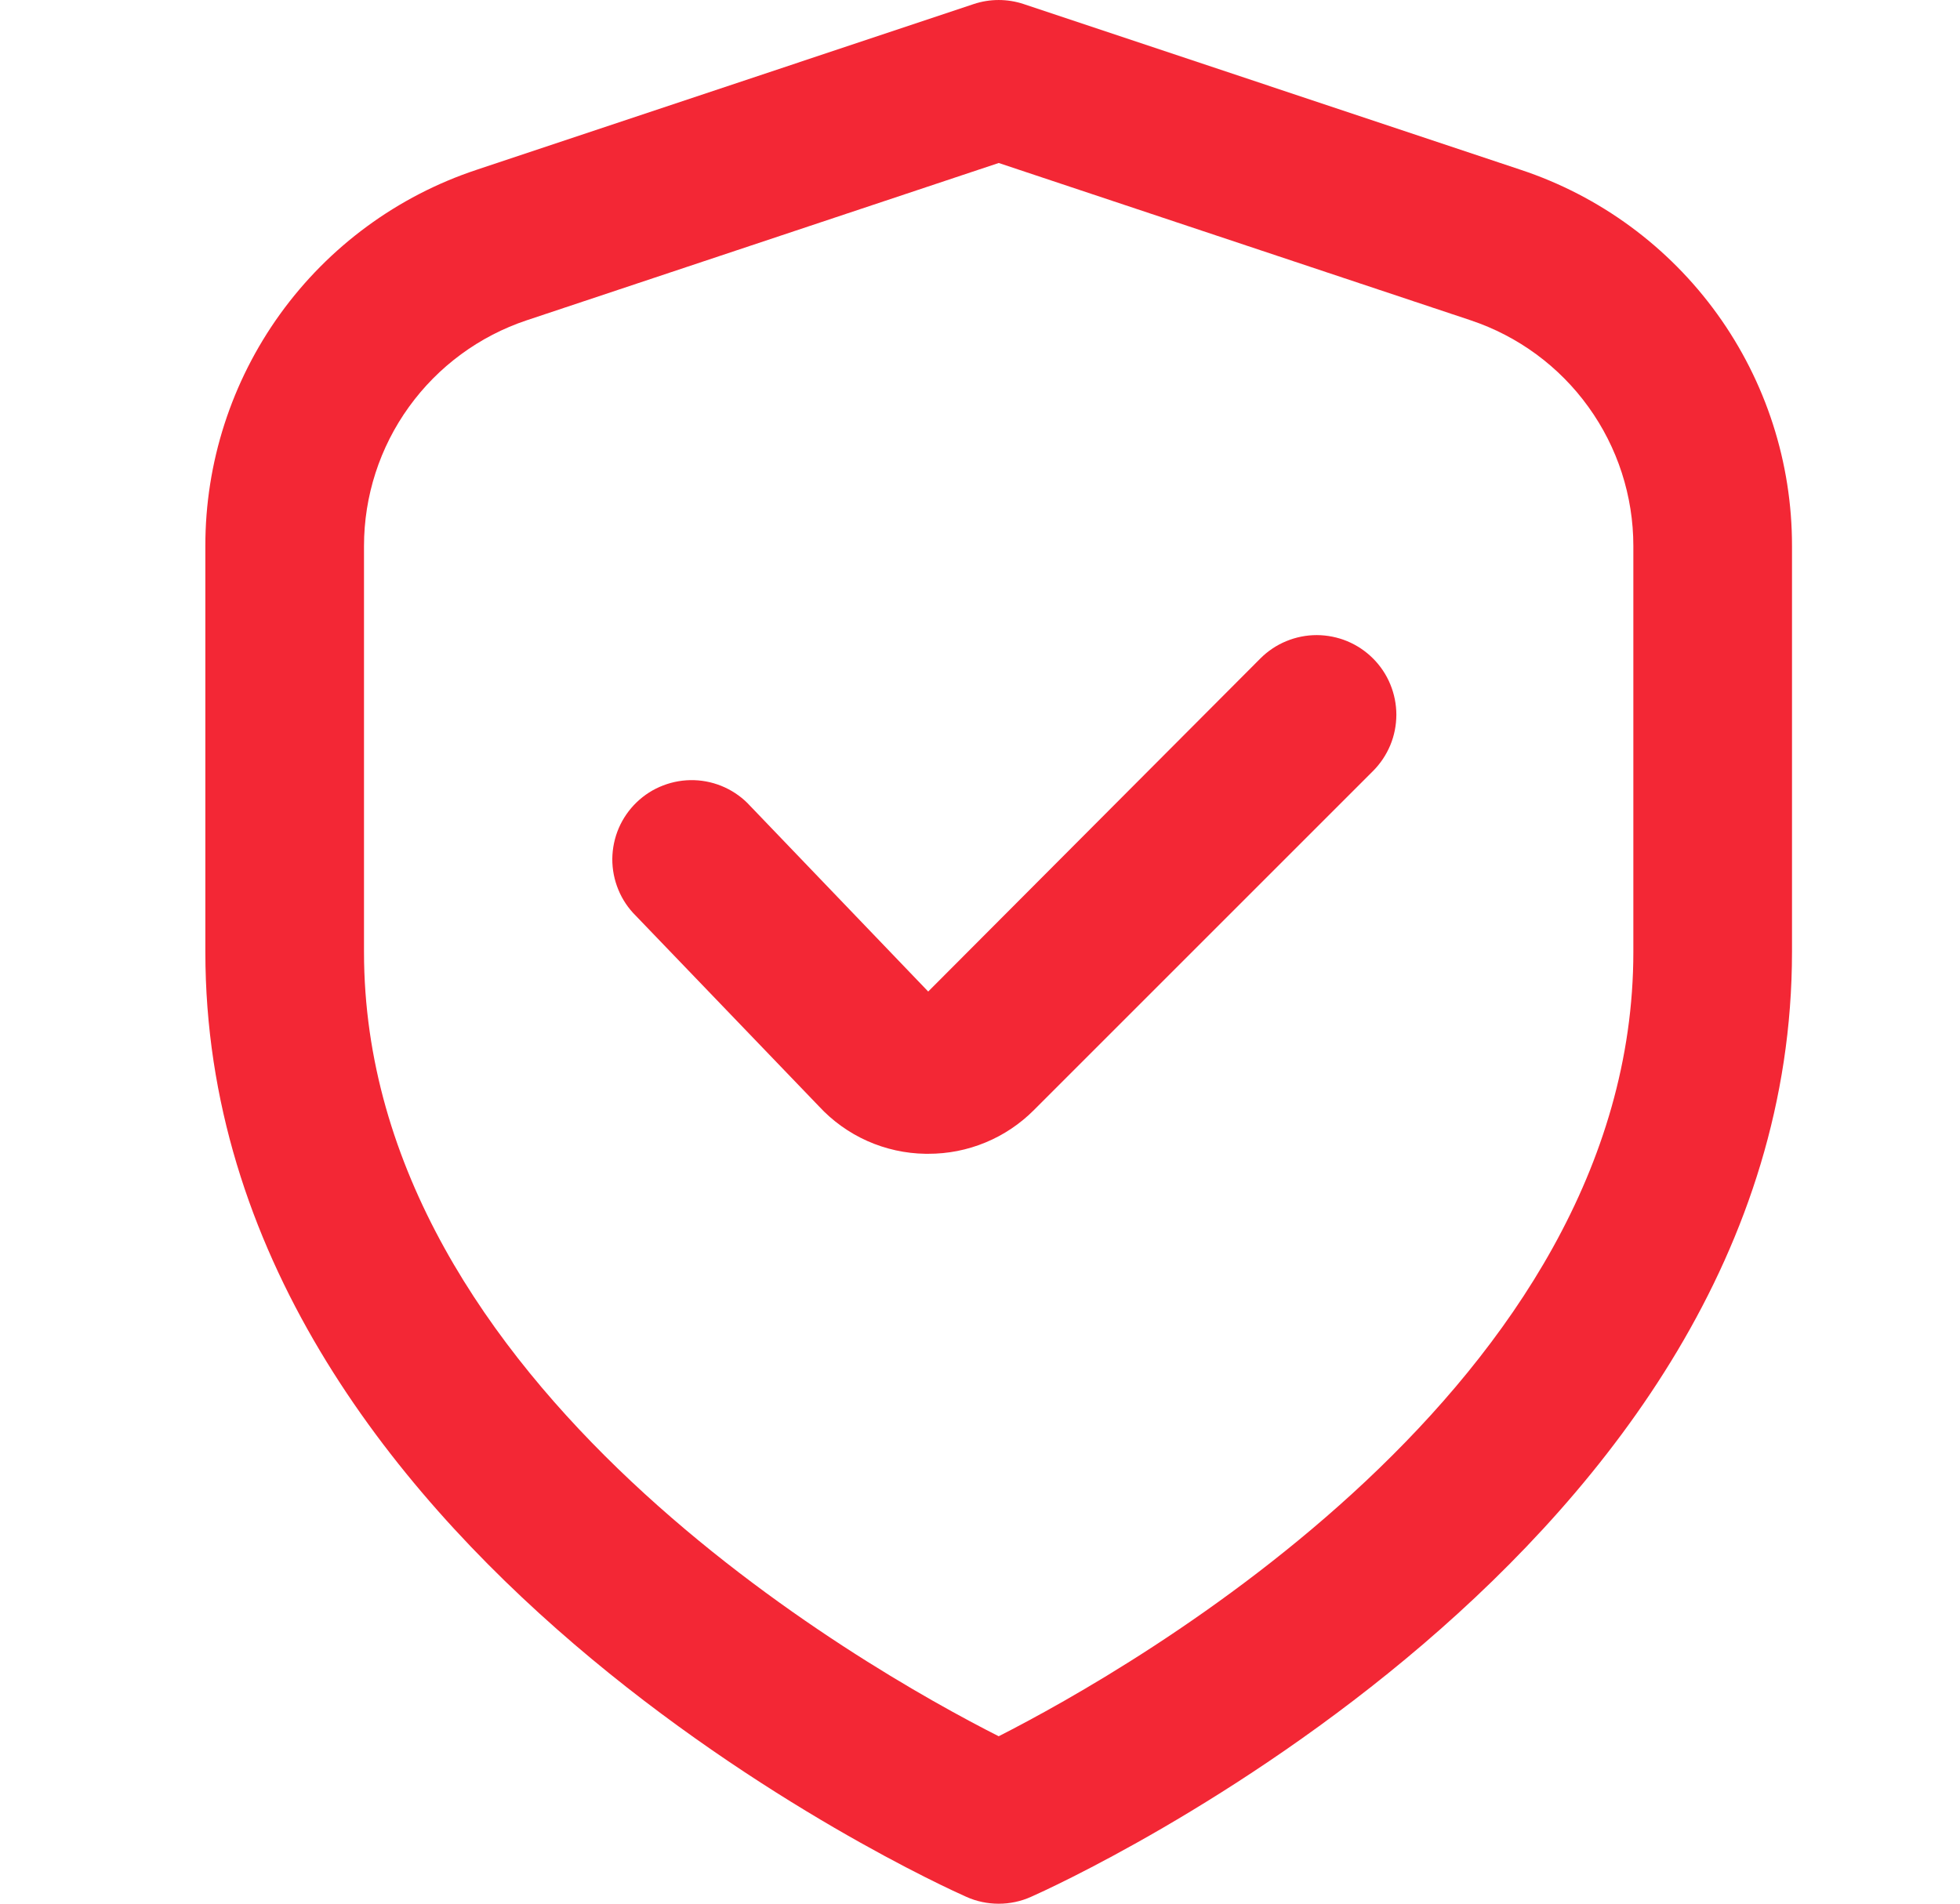
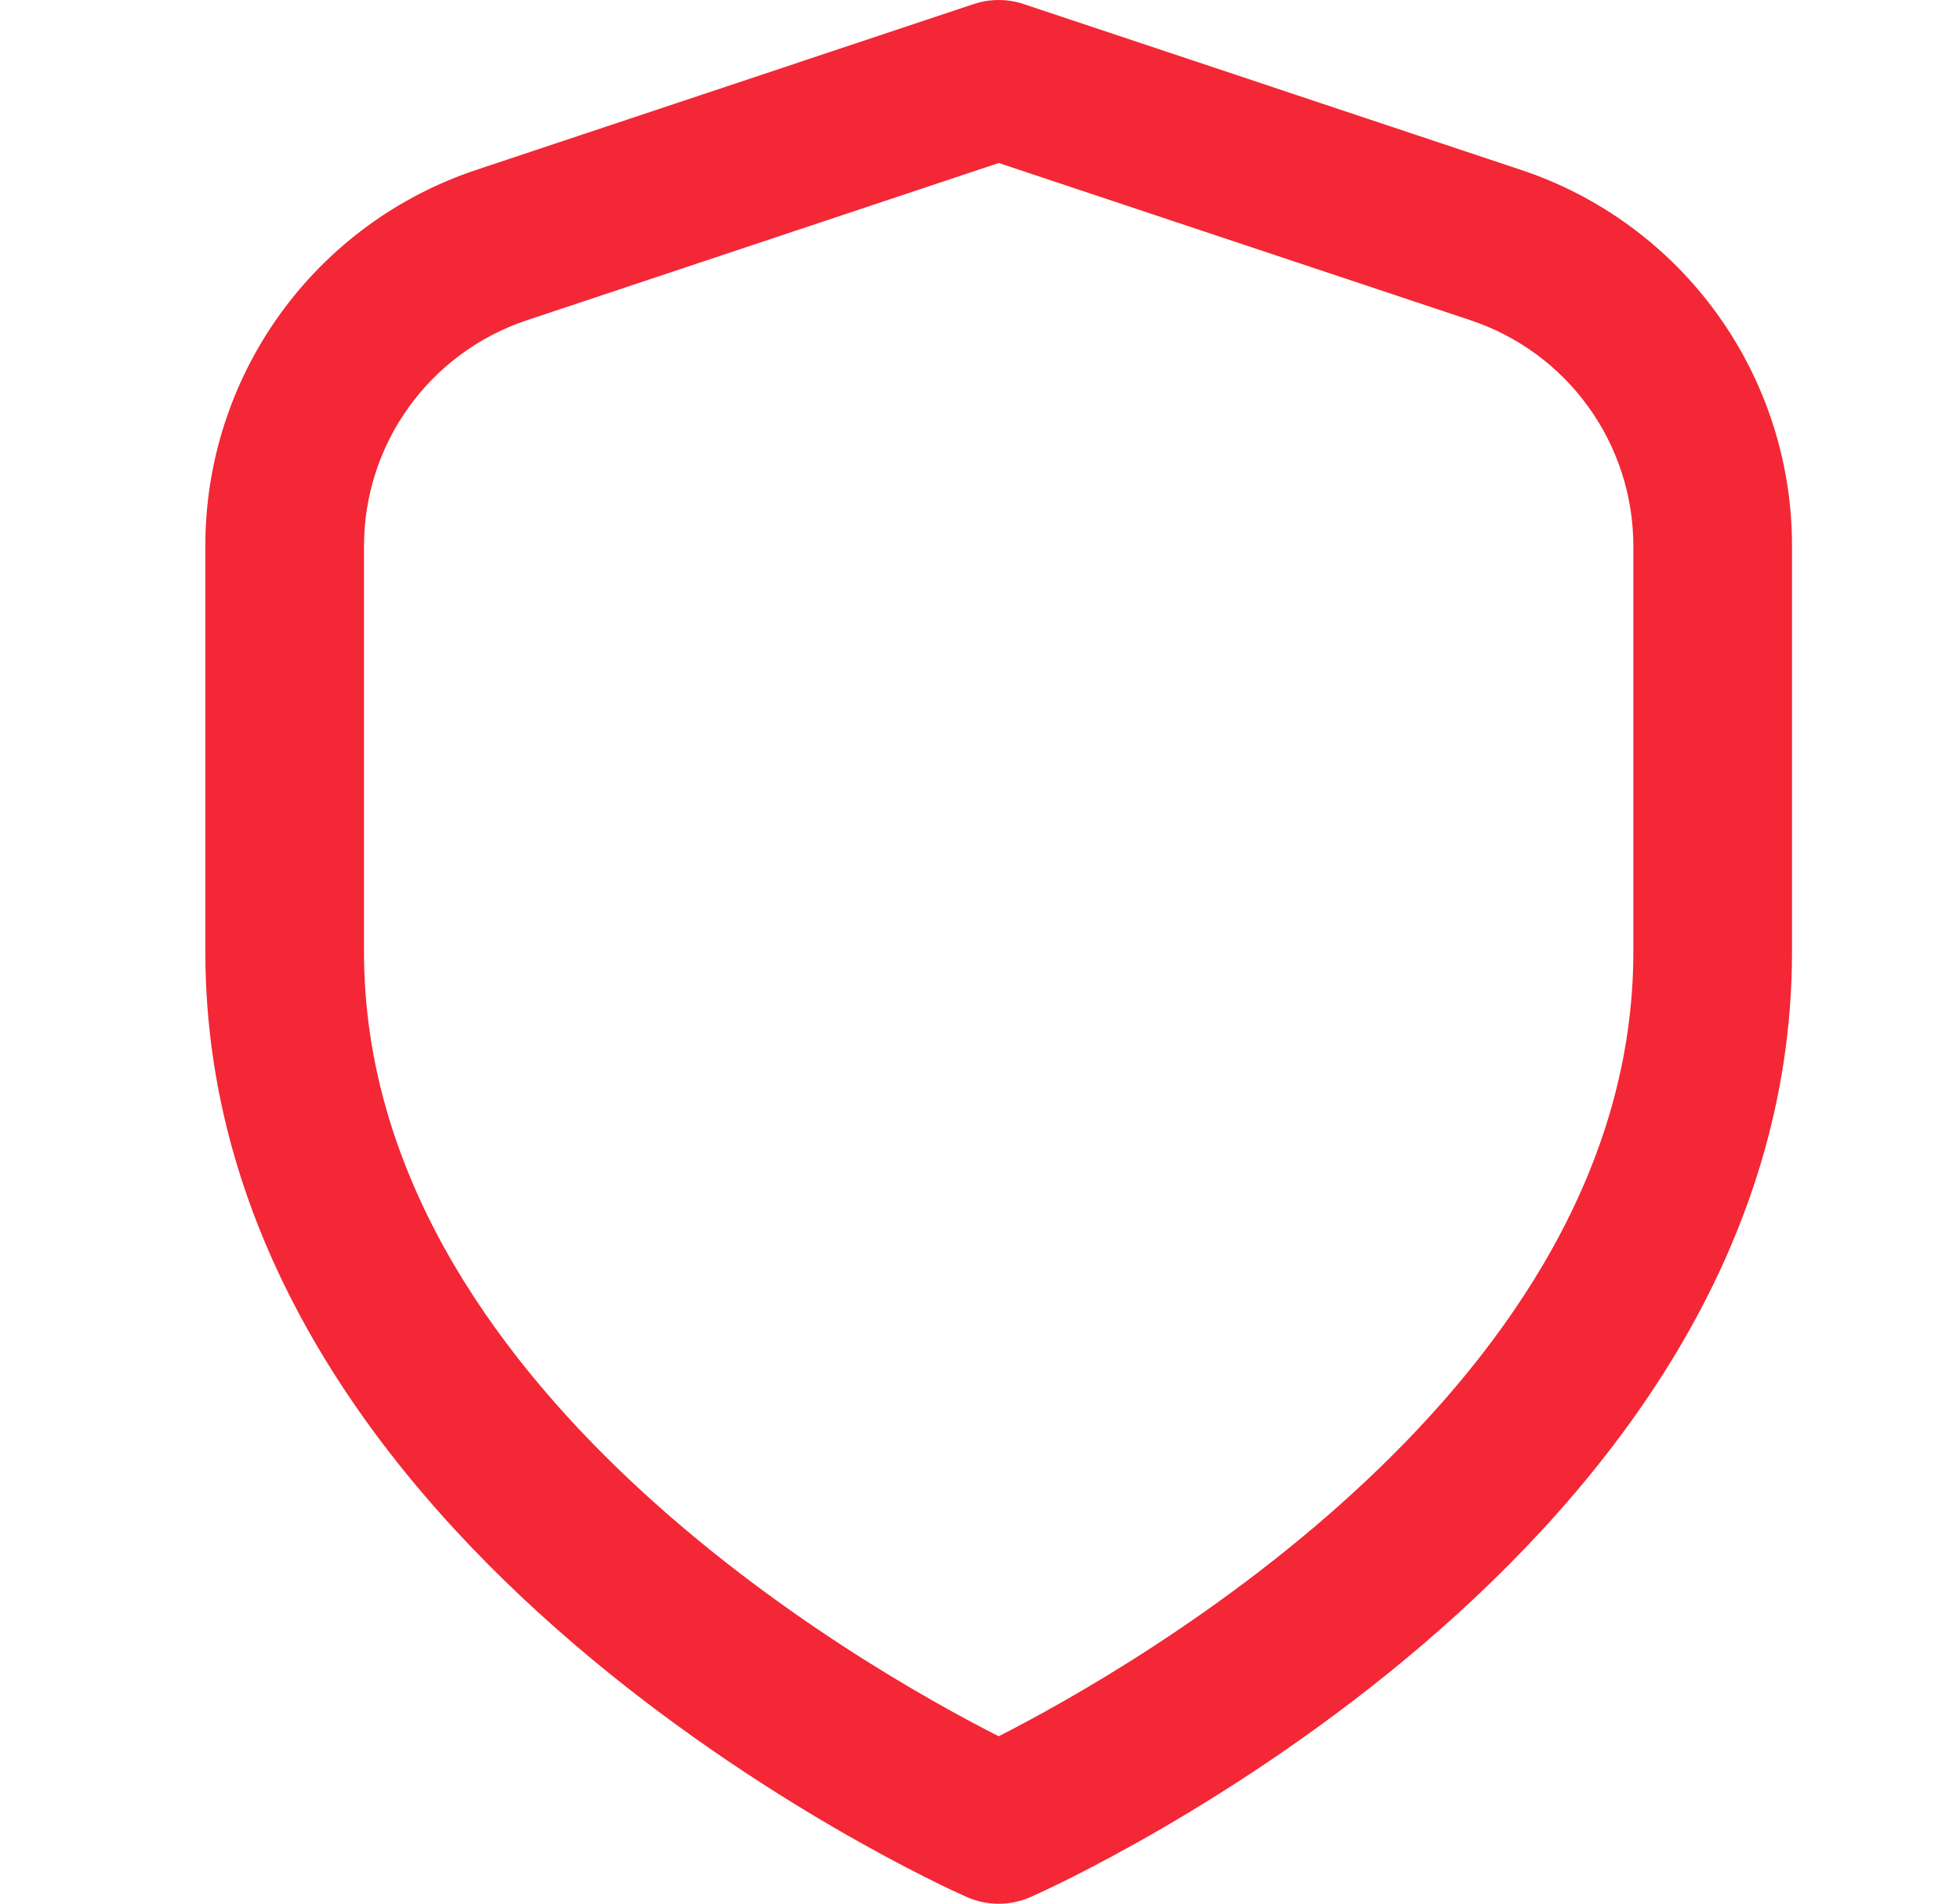
<svg xmlns="http://www.w3.org/2000/svg" width="35" height="34" viewBox="0 0 35 34" fill="none">
  <g clip-path="url(#clip0_1567_1263)">
    <path d="M27.157 3.033L18.281 0.073C17.991 -0.024 17.676 -0.024 17.386 0.073L8.51 3.033C7.099 3.501 5.872 4.403 5.002 5.609C4.133 6.815 3.665 8.265 3.667 9.752V17.001C3.667 27.715 16.7 33.633 17.258 33.879C17.439 33.96 17.635 34.001 17.834 34.001C18.032 34.001 18.228 33.96 18.409 33.879C18.967 33.633 32 27.715 32 17.001V9.752C32.002 8.265 31.534 6.815 30.665 5.609C29.795 4.403 28.568 3.501 27.157 3.033ZM29.167 17.001C29.167 24.729 20.215 29.798 17.834 31.01C15.449 29.802 6.5 24.749 6.5 17.001V9.752C6.5 8.86 6.781 7.99 7.303 7.267C7.825 6.543 8.561 6.002 9.407 5.72L17.834 2.911L26.26 5.72C27.106 6.002 27.843 6.543 28.364 7.267C28.886 7.99 29.167 8.86 29.167 9.752V17.001Z" fill="#F32735" />
-     <path d="M22.508 11.759L16.575 17.709L13.396 14.394C13.269 14.254 13.114 14.142 12.943 14.063C12.771 13.984 12.585 13.94 12.396 13.934C12.207 13.928 12.019 13.96 11.843 14.028C11.666 14.095 11.505 14.198 11.369 14.329C11.233 14.46 11.124 14.617 11.049 14.791C10.975 14.964 10.936 15.151 10.934 15.34C10.933 15.529 10.97 15.717 11.042 15.891C11.114 16.066 11.22 16.224 11.355 16.357L14.622 19.757C14.865 20.02 15.16 20.232 15.487 20.378C15.815 20.524 16.169 20.602 16.527 20.607H16.574C16.925 20.608 17.273 20.54 17.598 20.405C17.923 20.271 18.217 20.073 18.465 19.824L24.517 13.772C24.649 13.64 24.754 13.483 24.826 13.311C24.898 13.139 24.934 12.954 24.935 12.767C24.935 12.58 24.898 12.395 24.827 12.223C24.756 12.05 24.651 11.893 24.519 11.761C24.387 11.629 24.231 11.524 24.058 11.452C23.886 11.381 23.701 11.344 23.514 11.343C23.327 11.343 23.142 11.38 22.97 11.451C22.797 11.522 22.64 11.627 22.508 11.759Z" fill="#F32735" />
  </g>
  <defs>
    <clipPath id="clip0_1567_1263">
      <rect width="34" height="34" fill="white" transform="translate(0.833)" />
    </clipPath>
  </defs>
</svg>